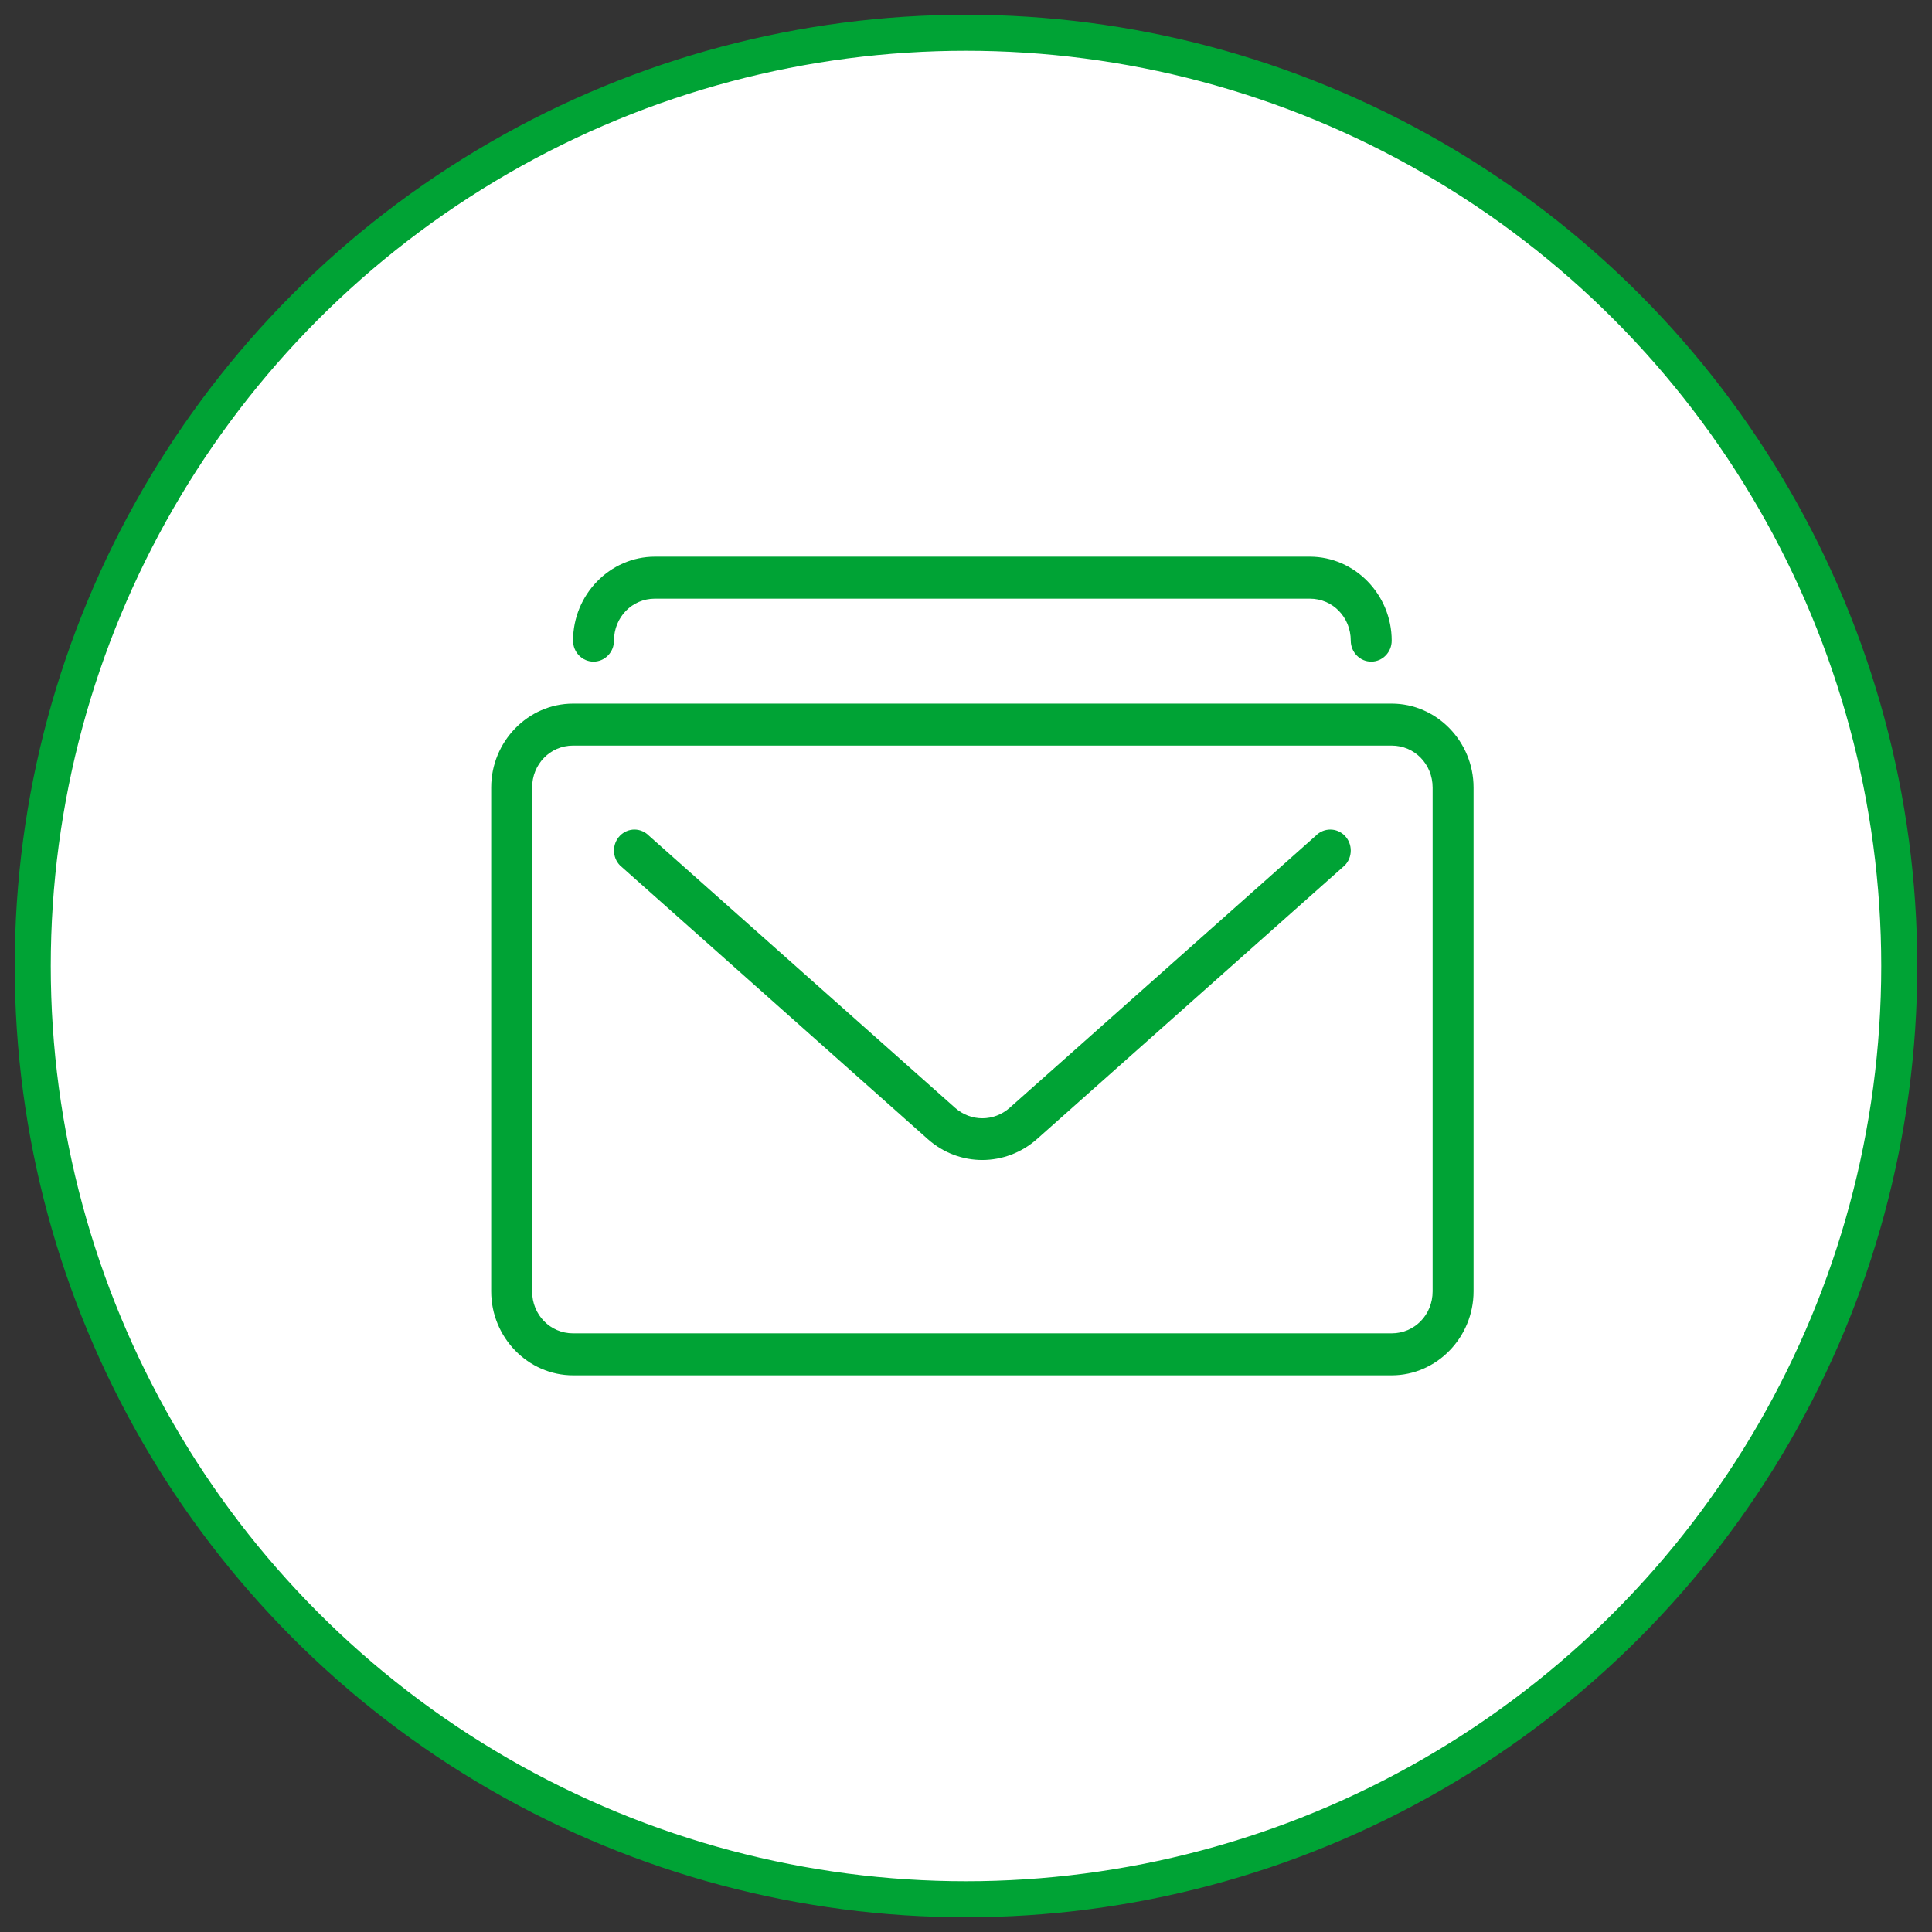
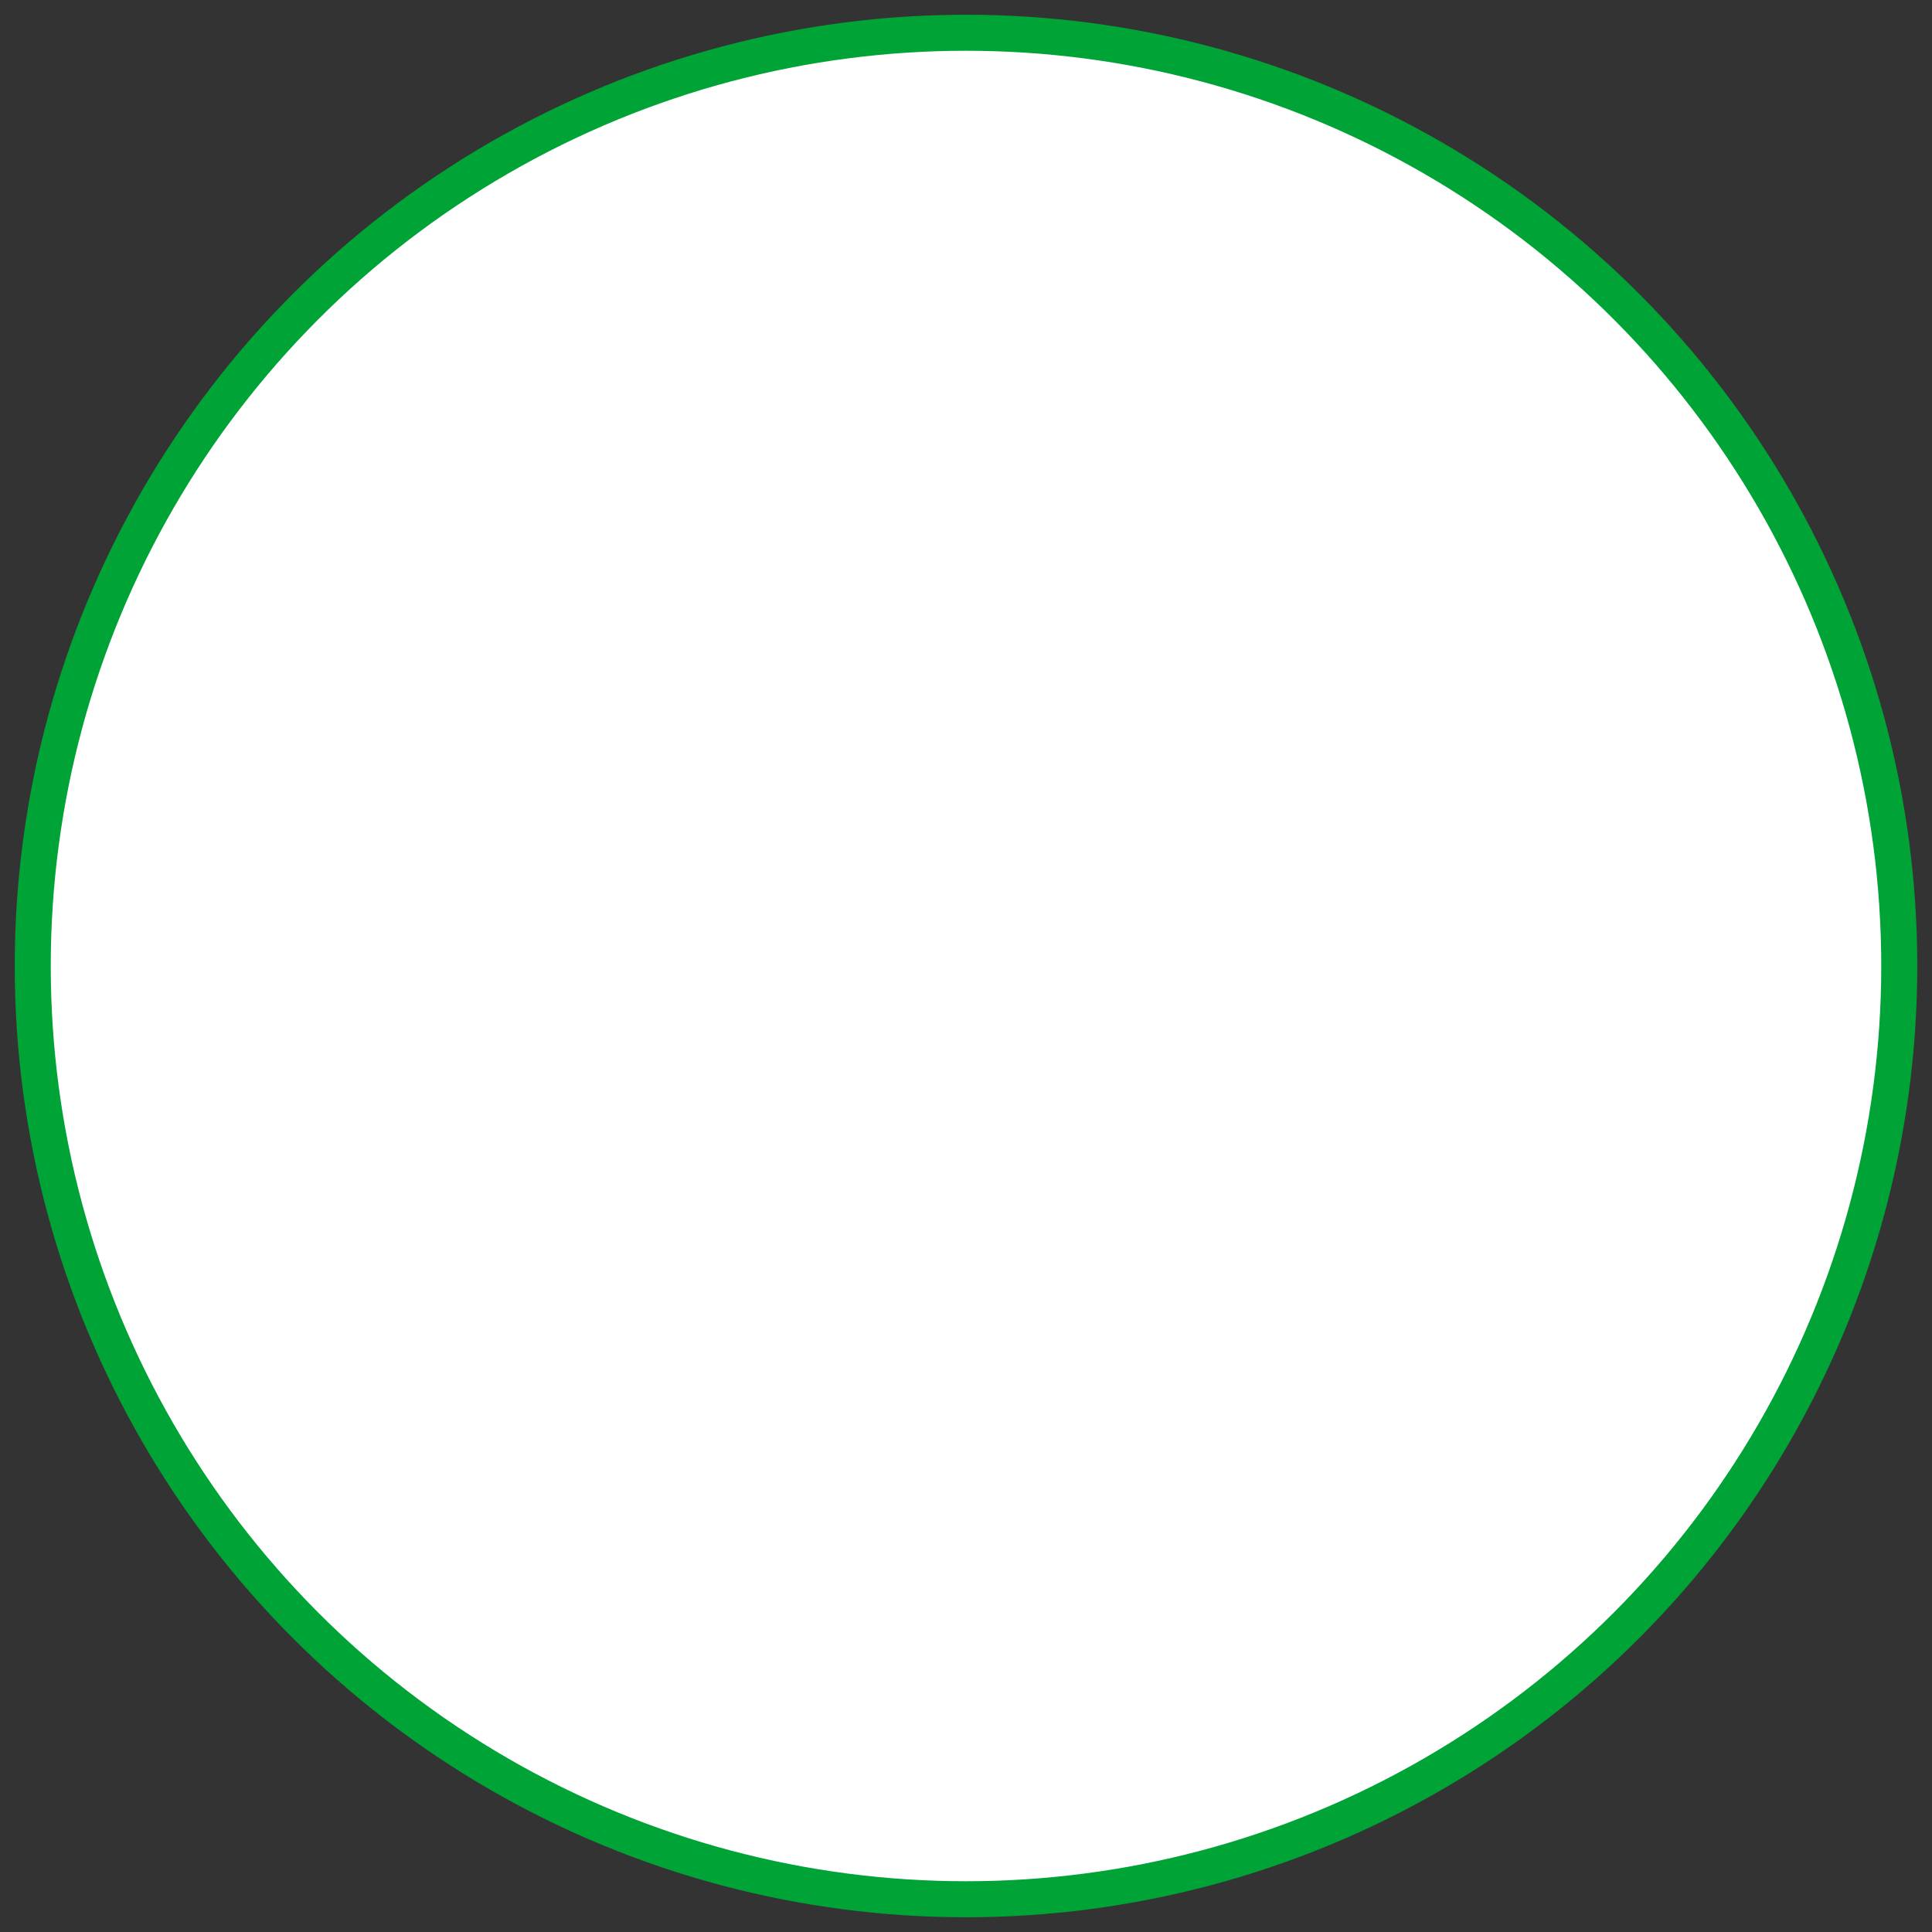
<svg xmlns="http://www.w3.org/2000/svg" width="59px" height="59px" viewBox="0 0 59 59" version="1.1">
  <rect x="0" y="0" width="59" height="59" fill="#333333" stroke="none" />
  <title>Group 2</title>
  <desc>Created with Sketch.</desc>
  <defs />
  <g stroke="none" stroke-width="1" fill="none" fill-rule="evenodd">
    <g transform="translate(-120, -456)">
      <g transform="translate(0, 124)">
        <g transform="translate(120, 333)">
          <g transform="translate(1, 0)">
            <g id="Group-2___RhDASR9i">
              <g id="Icon_newsletter_outline___RhDASR9i">
                <circle stroke="#00A335" stroke-width="1.1" fill="#FFFFFF" cx="28.5" cy="28.5" r="28.5" />
                <g transform="translate(14, 16)" fill="#00A335">
-                   <path d="M5,0 C3.627,0 2.5,1.156 2.5,2.564 C2.5,2.918 2.78,3.205 3.125,3.205 C3.47,3.205 3.75,2.918 3.75,2.564 C3.75,1.848 4.302,1.282 5,1.282 L25,1.282 C25.698,1.282 26.25,1.848 26.25,2.564 C26.25,2.918 26.53,3.205 26.875,3.205 C27.22,3.205 27.5,2.918 27.5,2.564 C27.5,1.156 26.373,0 25,0 L5,0 Z M2.5,4.487 C1.127,4.487 0,5.643 0,7.051 L0,22.436 C0,23.844 1.127,25 2.5,25 L27.5,25 C28.873,25 30,23.844 30,22.436 L30,7.051 C30,5.643 28.873,4.487 27.5,4.487 L2.5,4.487 Z M2.5,5.769 L27.5,5.769 C28.198,5.769 28.75,6.336 28.75,7.051 L28.75,22.436 C28.75,23.152 28.198,23.718 27.5,23.718 L2.5,23.718 C1.802,23.718 1.25,23.152 1.25,22.436 L1.25,7.051 C1.25,6.336 1.802,5.769 2.5,5.769 Z M4.384,8.333 C4.215,8.331 4.052,8.399 3.933,8.521 C3.689,8.771 3.689,9.177 3.933,9.428 L13.335,17.788 C14.295,18.642 15.714,18.633 16.672,17.781 L26.067,9.428 C26.311,9.177 26.311,8.771 26.067,8.521 C25.823,8.271 25.427,8.271 25.183,8.521 L15.837,16.827 C15.356,17.255 14.65,17.26 14.165,16.829 L4.817,8.521 C4.702,8.403 4.546,8.336 4.384,8.333 L4.384,8.333 Z" id="Shape___RhDASR9i" />
-                 </g>
+                   </g>
              </g>
            </g>
          </g>
        </g>
      </g>
    </g>
  </g>
</svg>